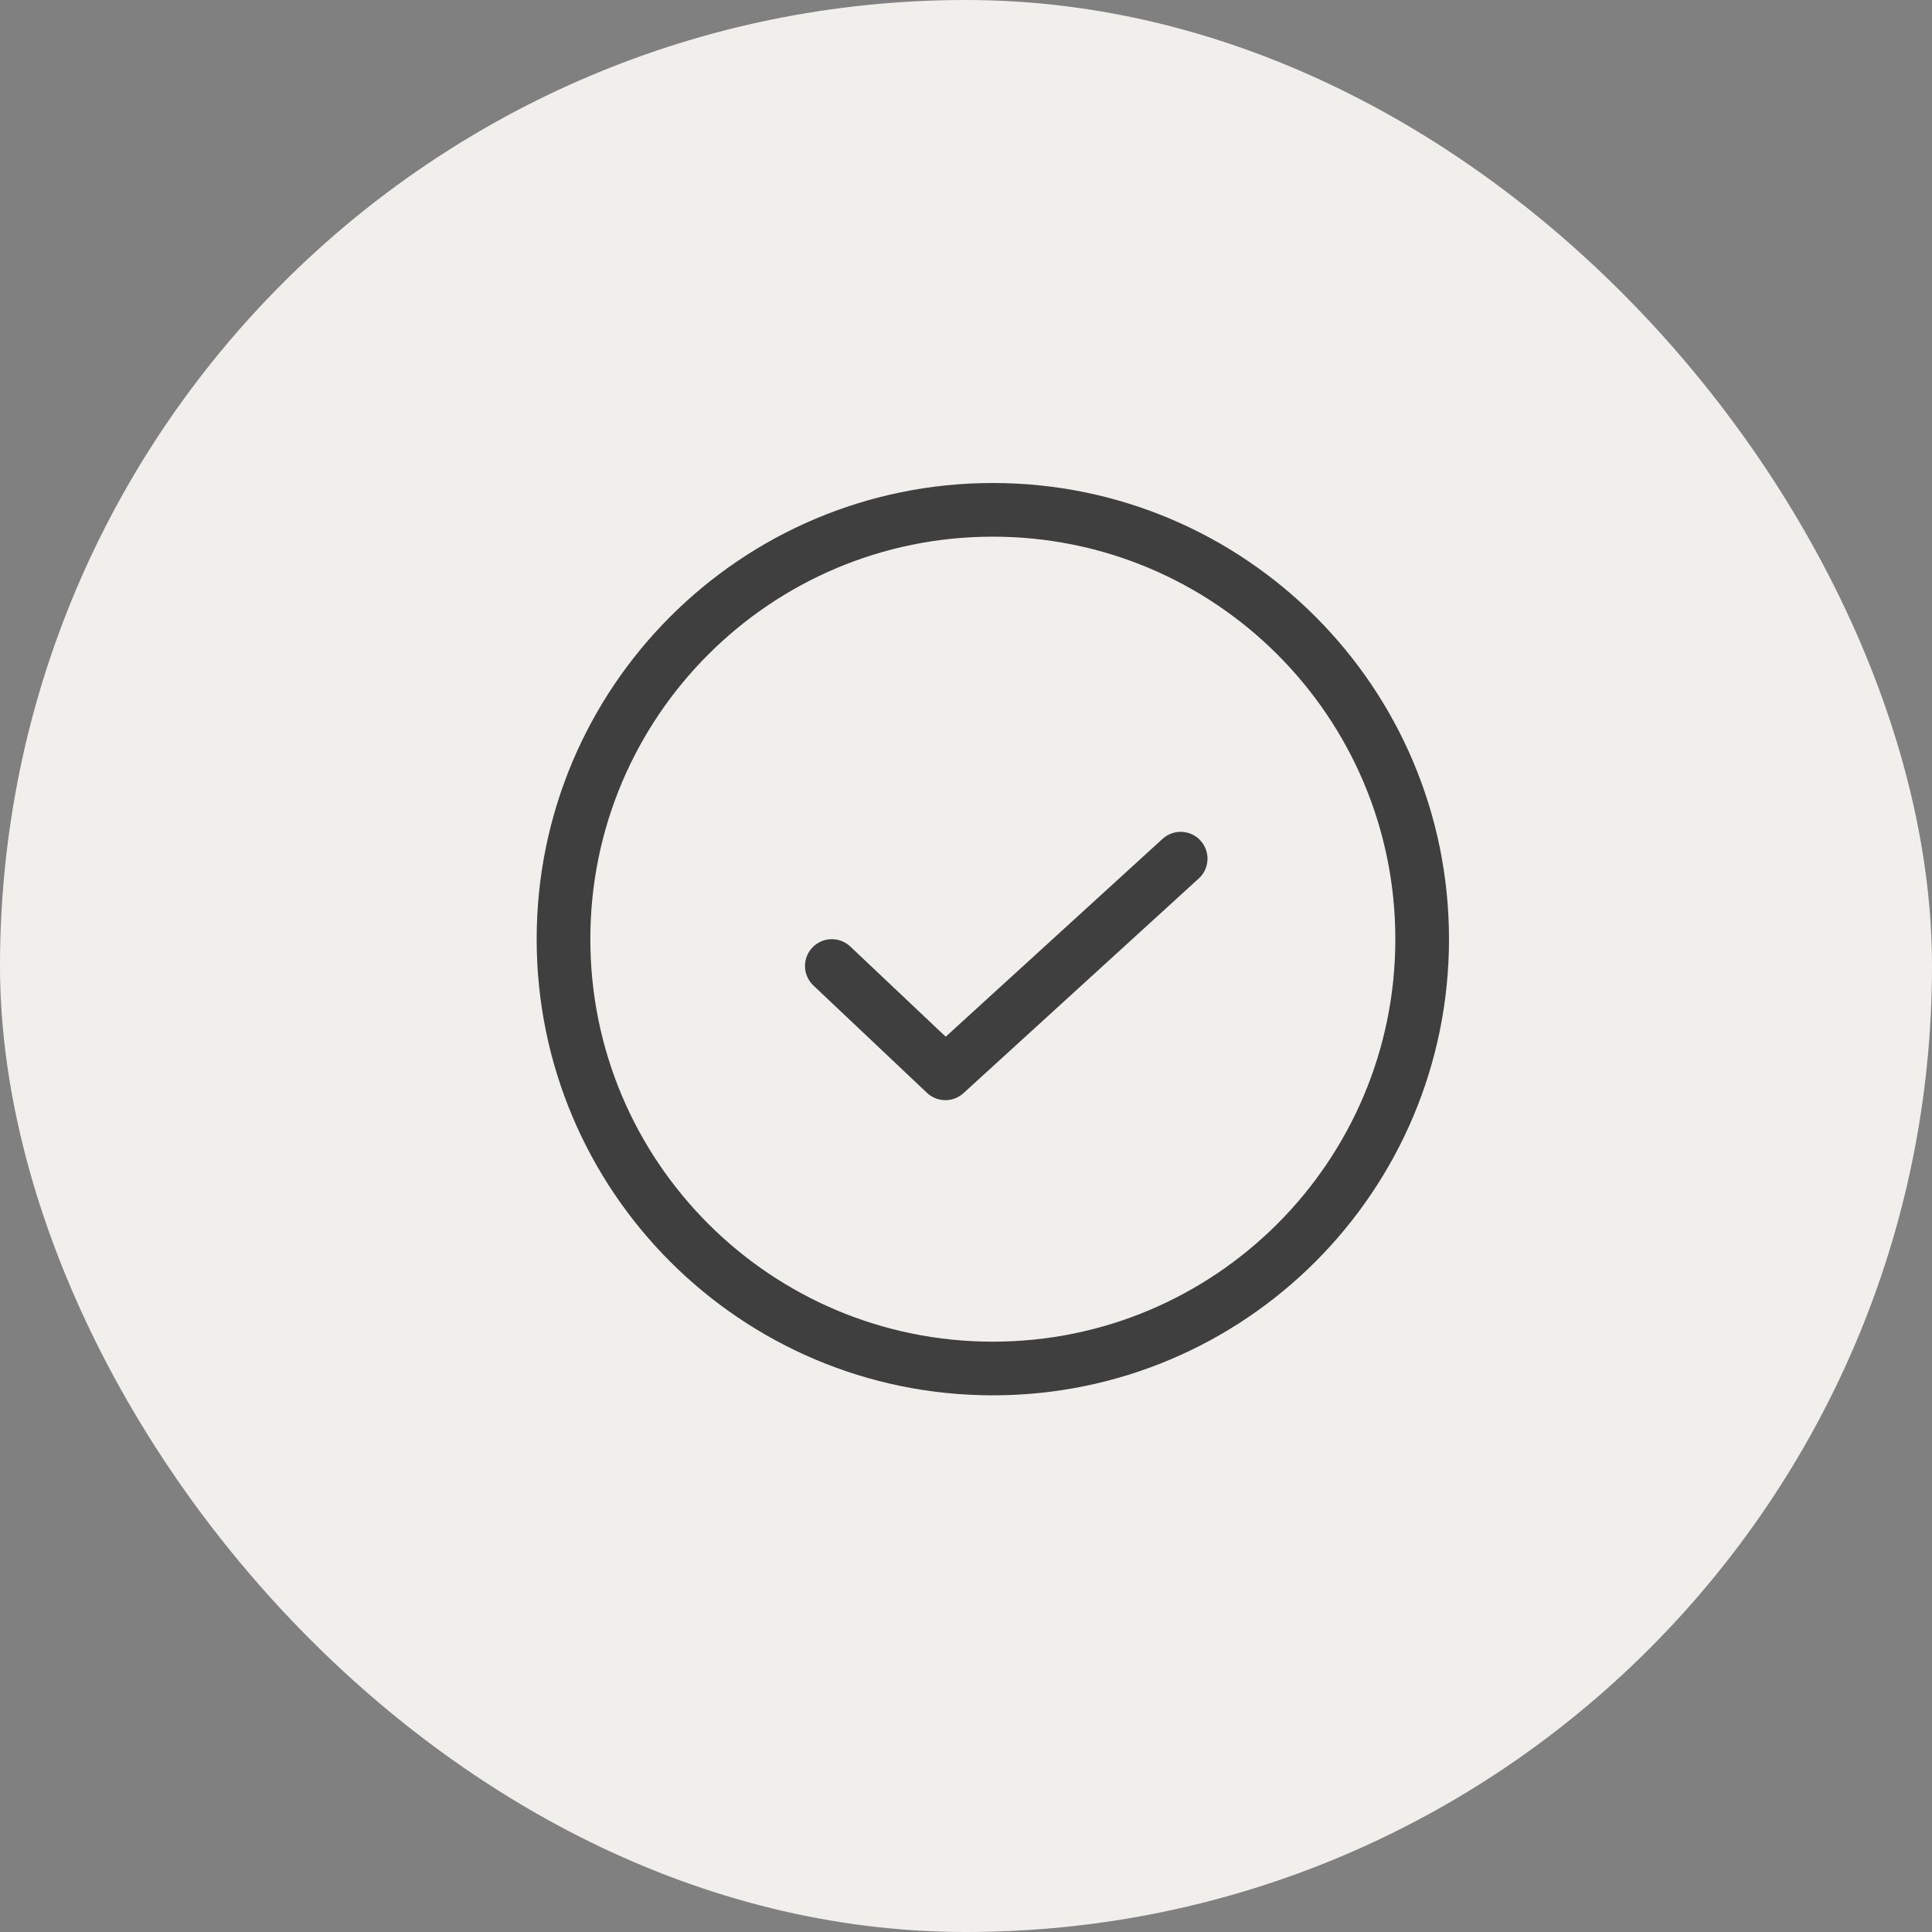
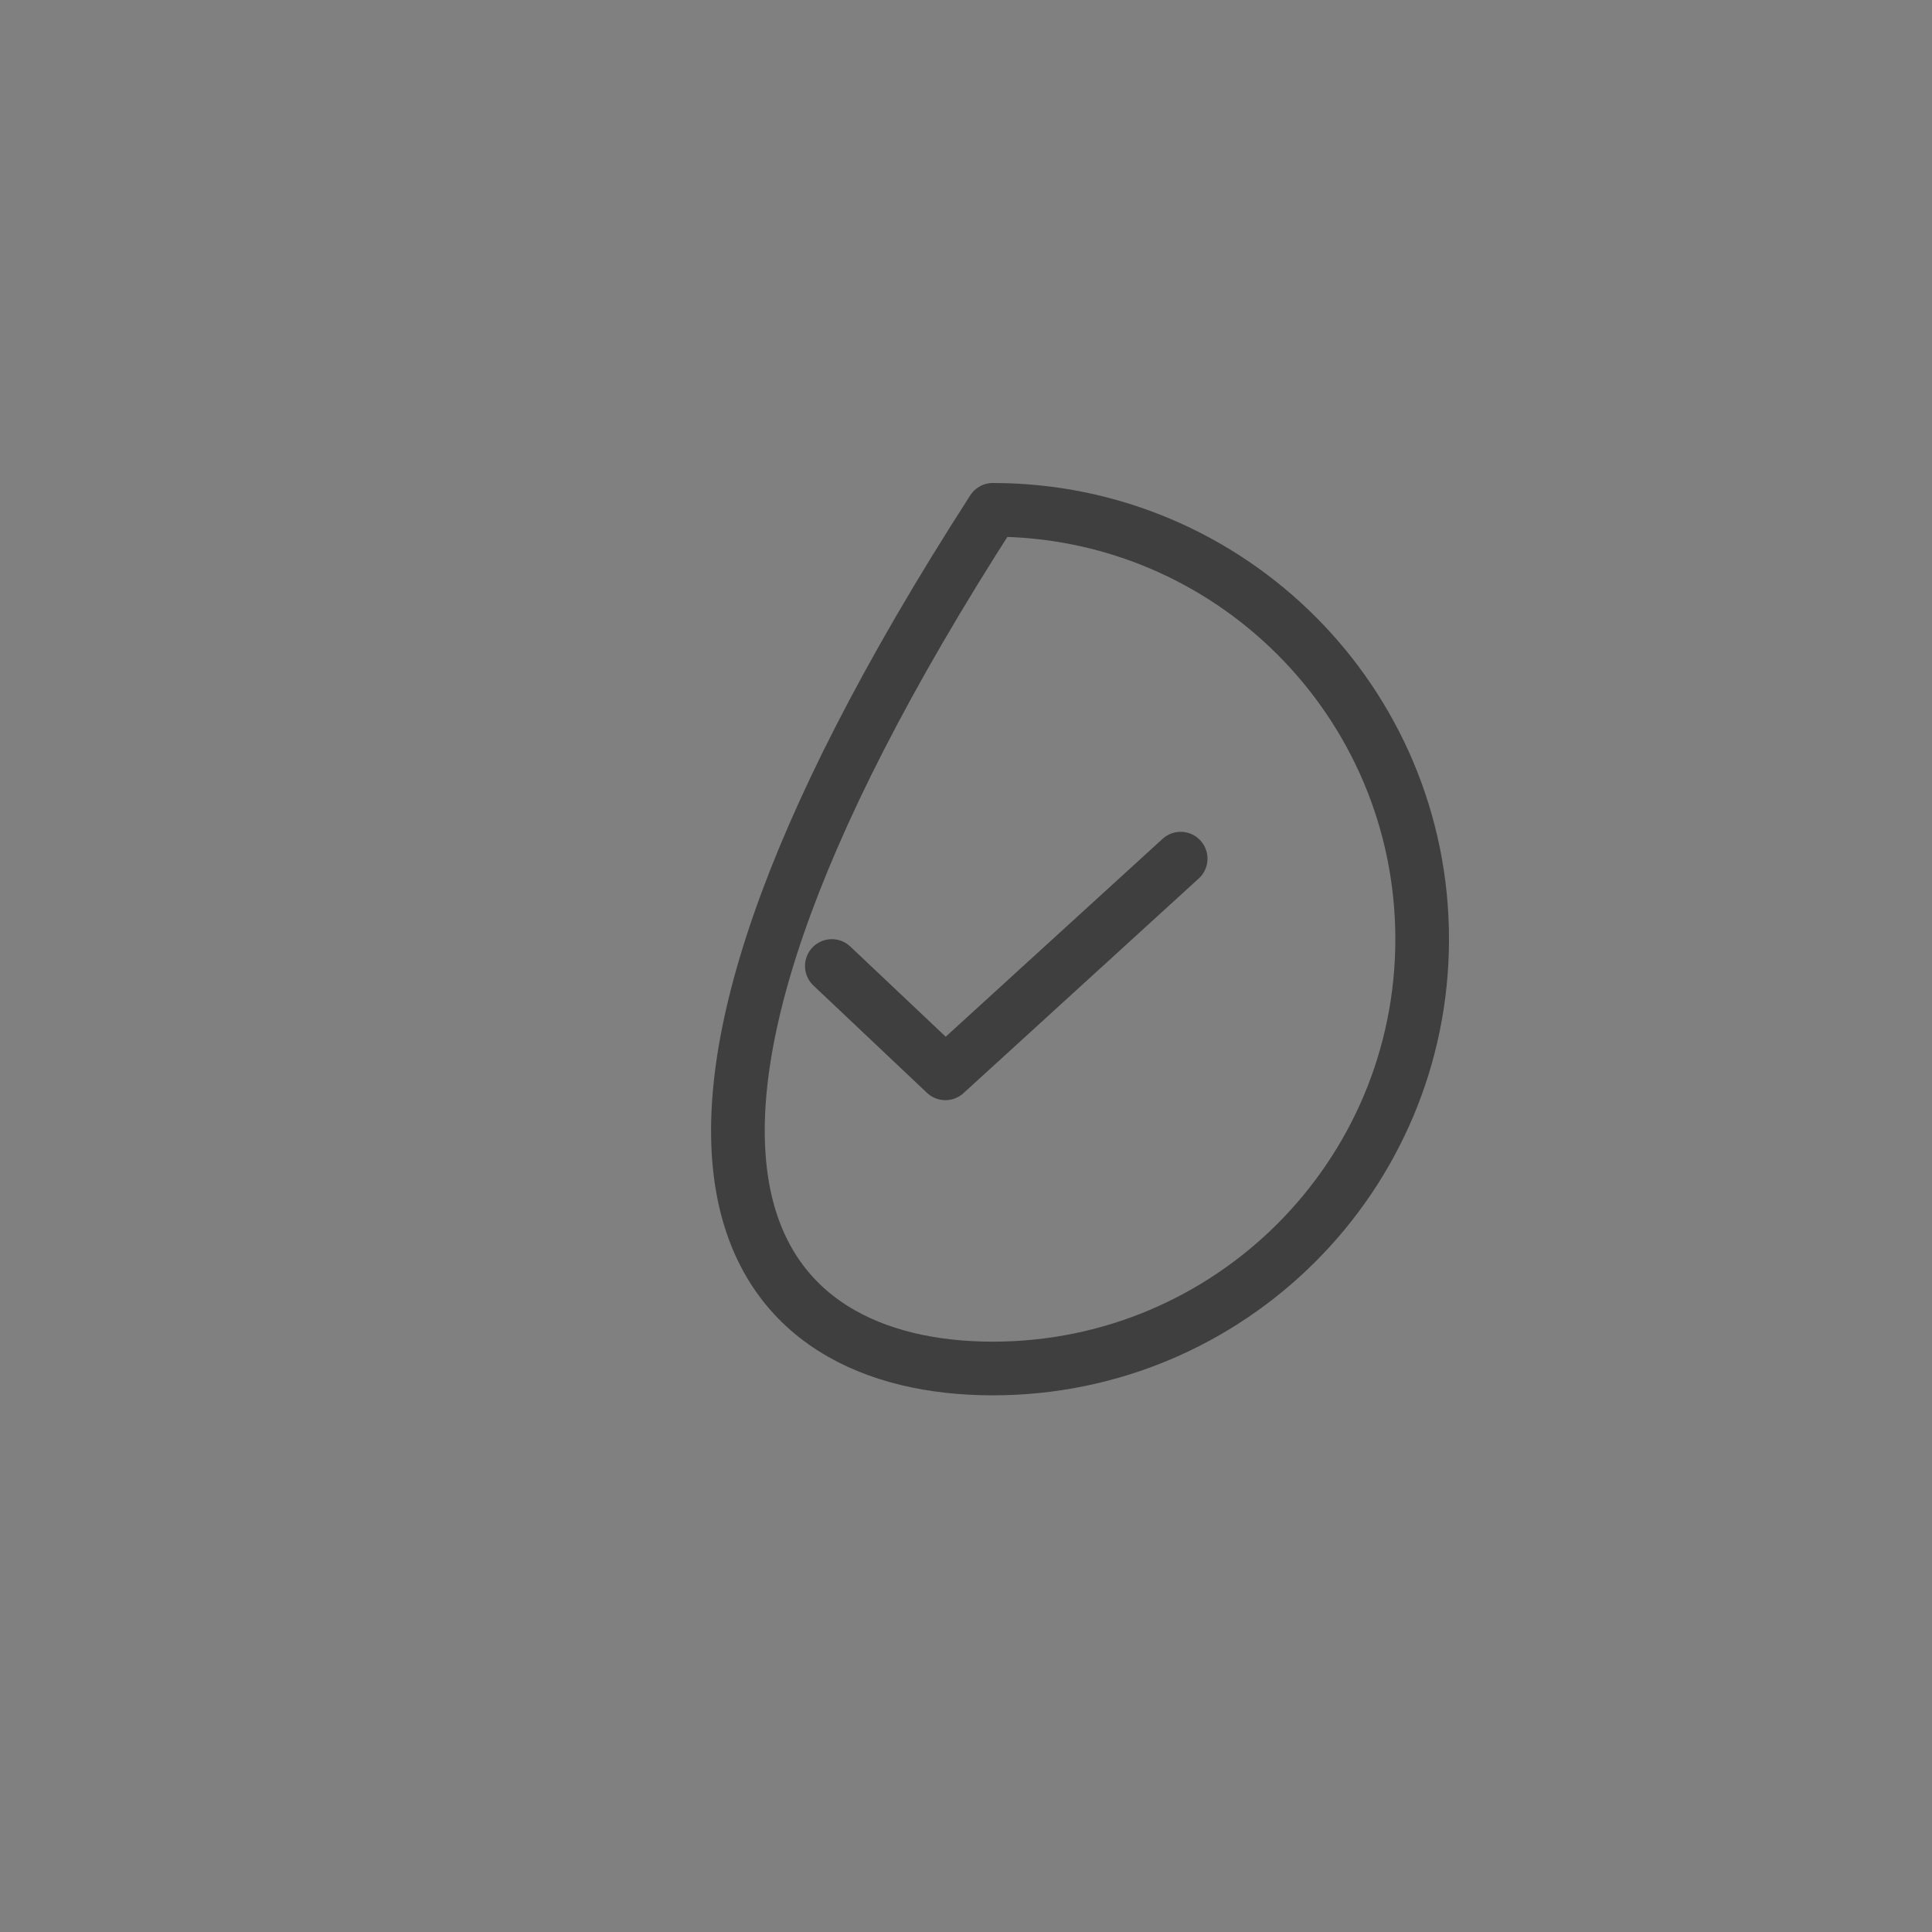
<svg xmlns="http://www.w3.org/2000/svg" width="72" height="72" viewBox="0 0 72 72" fill="none">
  <rect x="0" y="0" width="72" height="72" fill="#808080" stroke="none" />
-   <rect width="72" height="72" rx="36" fill="#F0EFEB" />
  <path d="M31 36L35.232 40L44 32" stroke="#3F3F3F" stroke-width="2" stroke-linecap="round" stroke-linejoin="round" />
-   <path d="M37 51C45.837 51 53 43.837 53 35C53 26.163 45.837 19 37 19C28.163 19 21 26.163 21 35C21 43.837 28.163 51 37 51Z" stroke="#3F3F3F" stroke-width="2" stroke-linecap="round" stroke-linejoin="round" />
+   <path d="M37 51C45.837 51 53 43.837 53 35C53 26.163 45.837 19 37 19C21 43.837 28.163 51 37 51Z" stroke="#3F3F3F" stroke-width="2" stroke-linecap="round" stroke-linejoin="round" />
</svg>